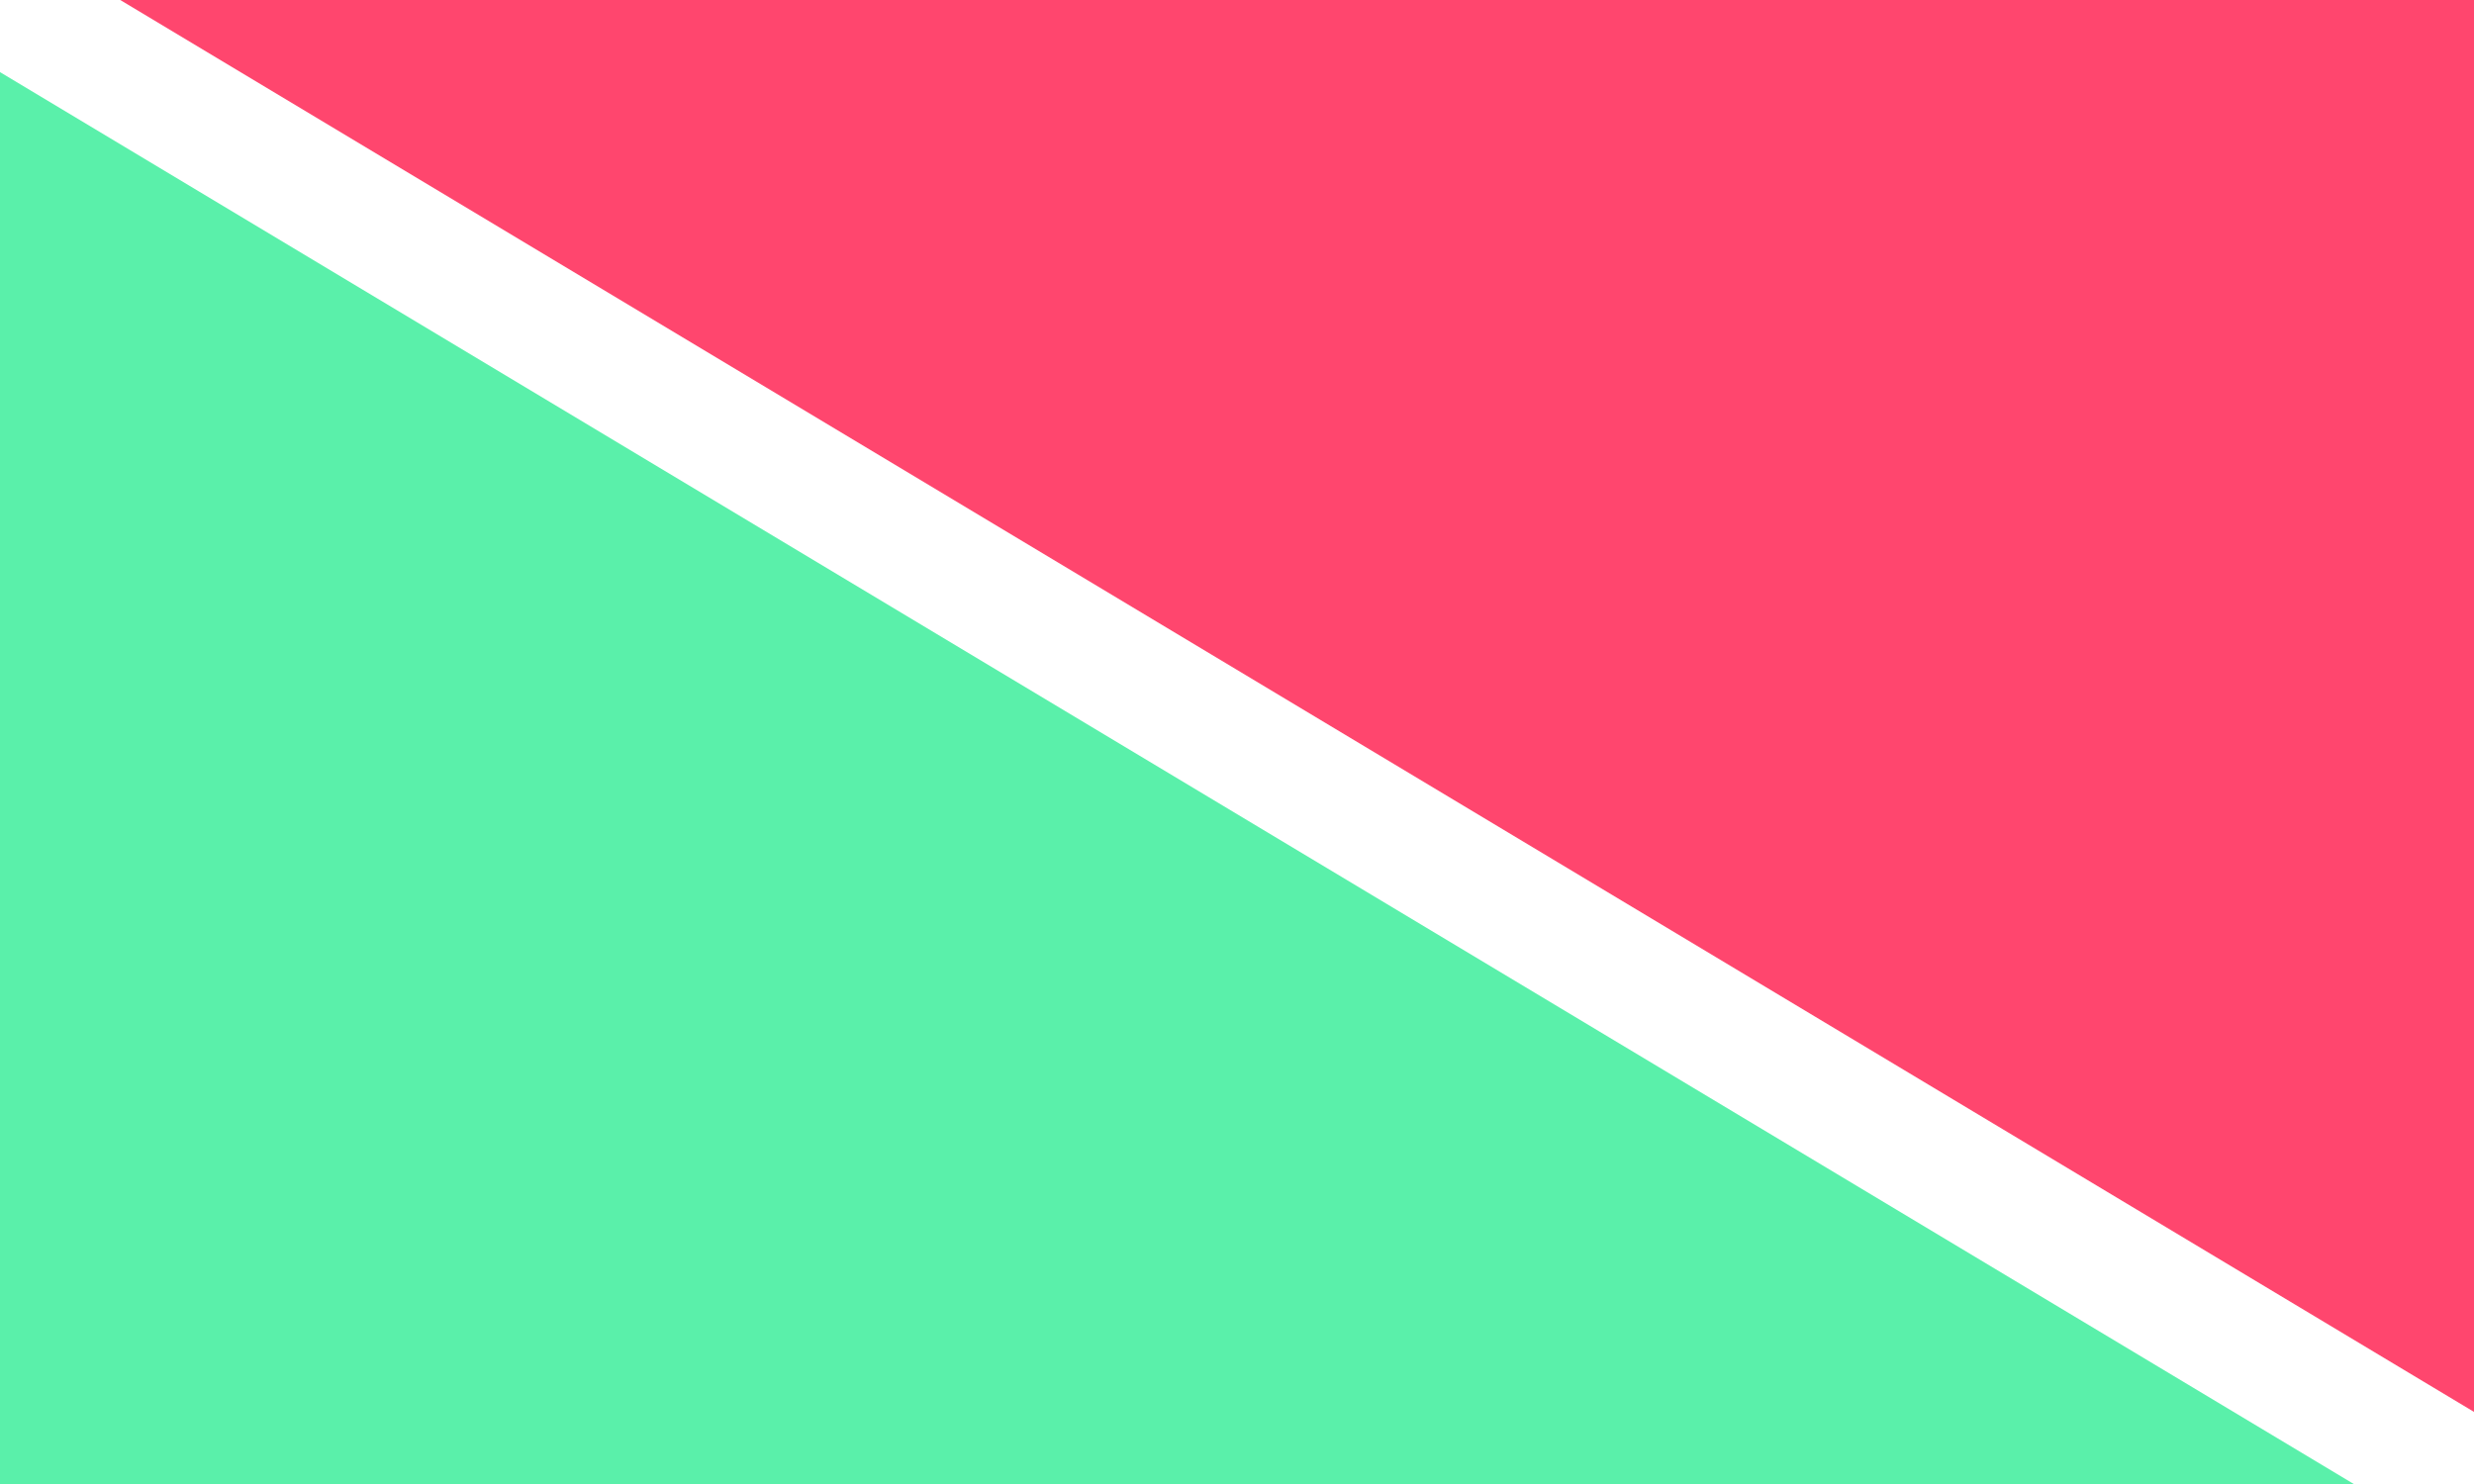
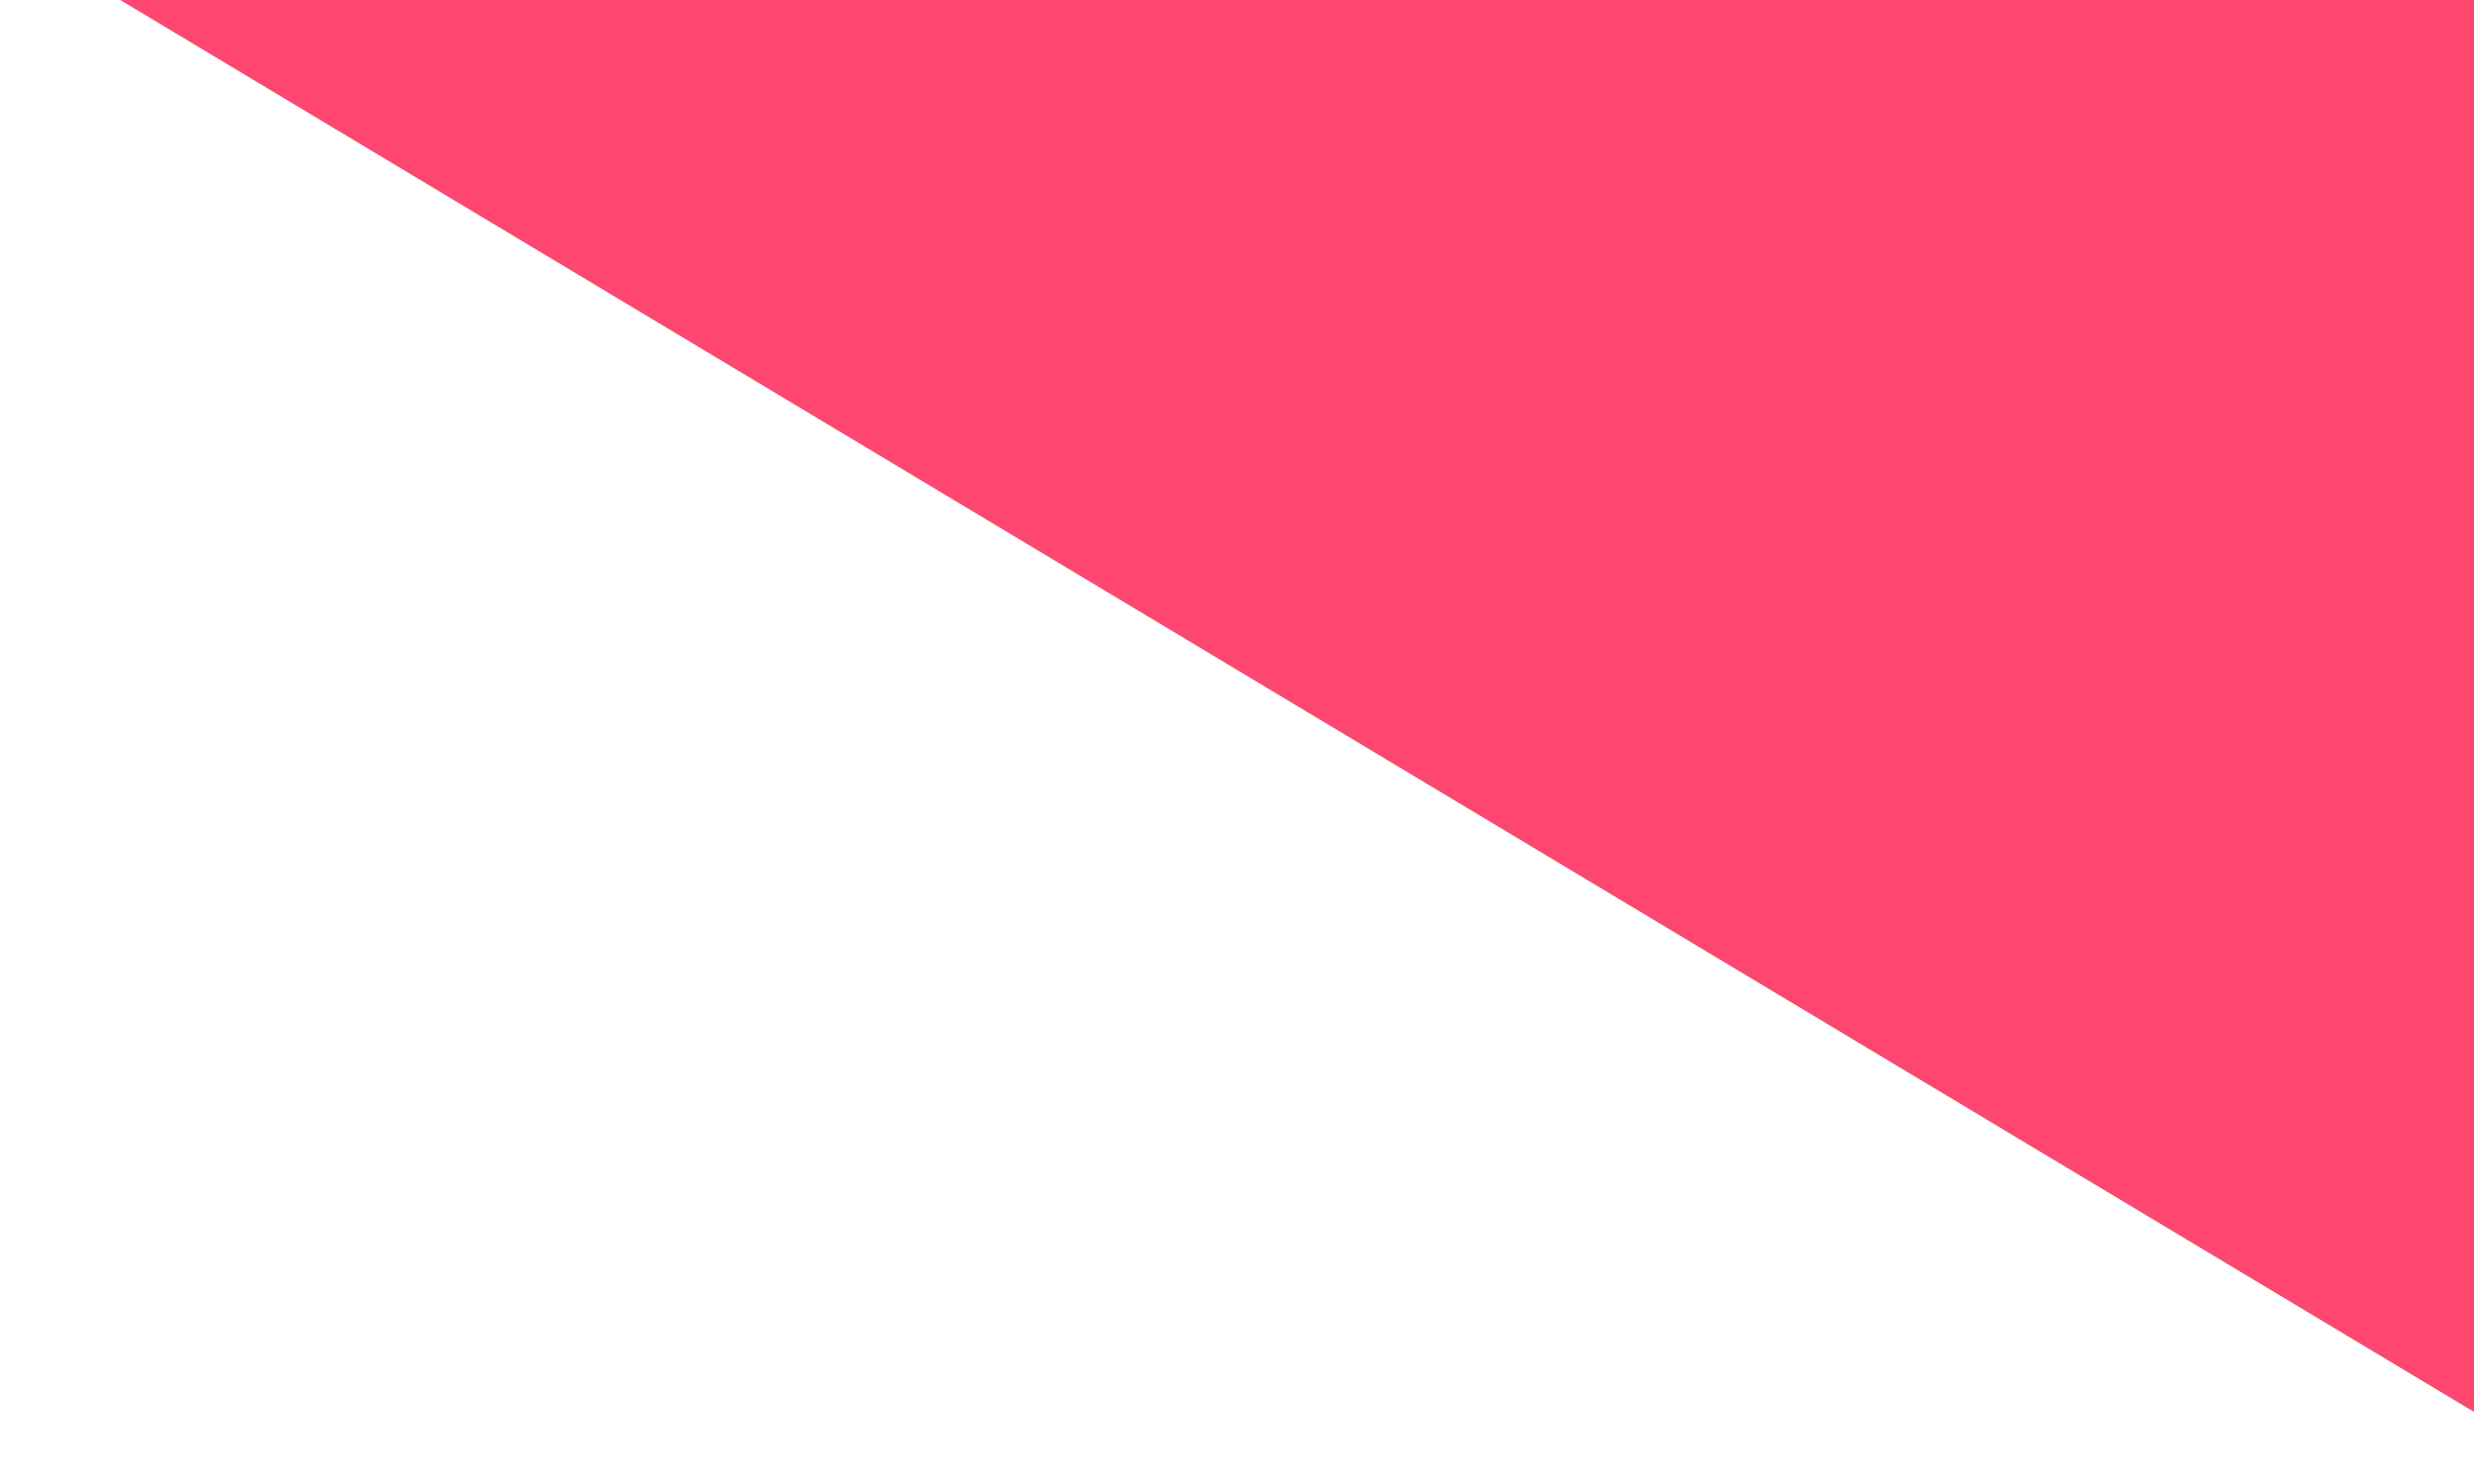
<svg xmlns="http://www.w3.org/2000/svg" id="Vrstva_1" data-name="Vrstva 1" viewBox="0 0 200 120">
  <defs>
    <style>.cls-1{fill:#5af0aa;}.cls-2{fill:#ff466e;}</style>
  </defs>
  <title>Flag - color_17</title>
-   <polygon class="cls-1" points="0 120 190.28 120 0 5.83 0 120" />
  <polygon class="cls-2" points="200 0 9.72 0 200 114.17 200 0" />
</svg>